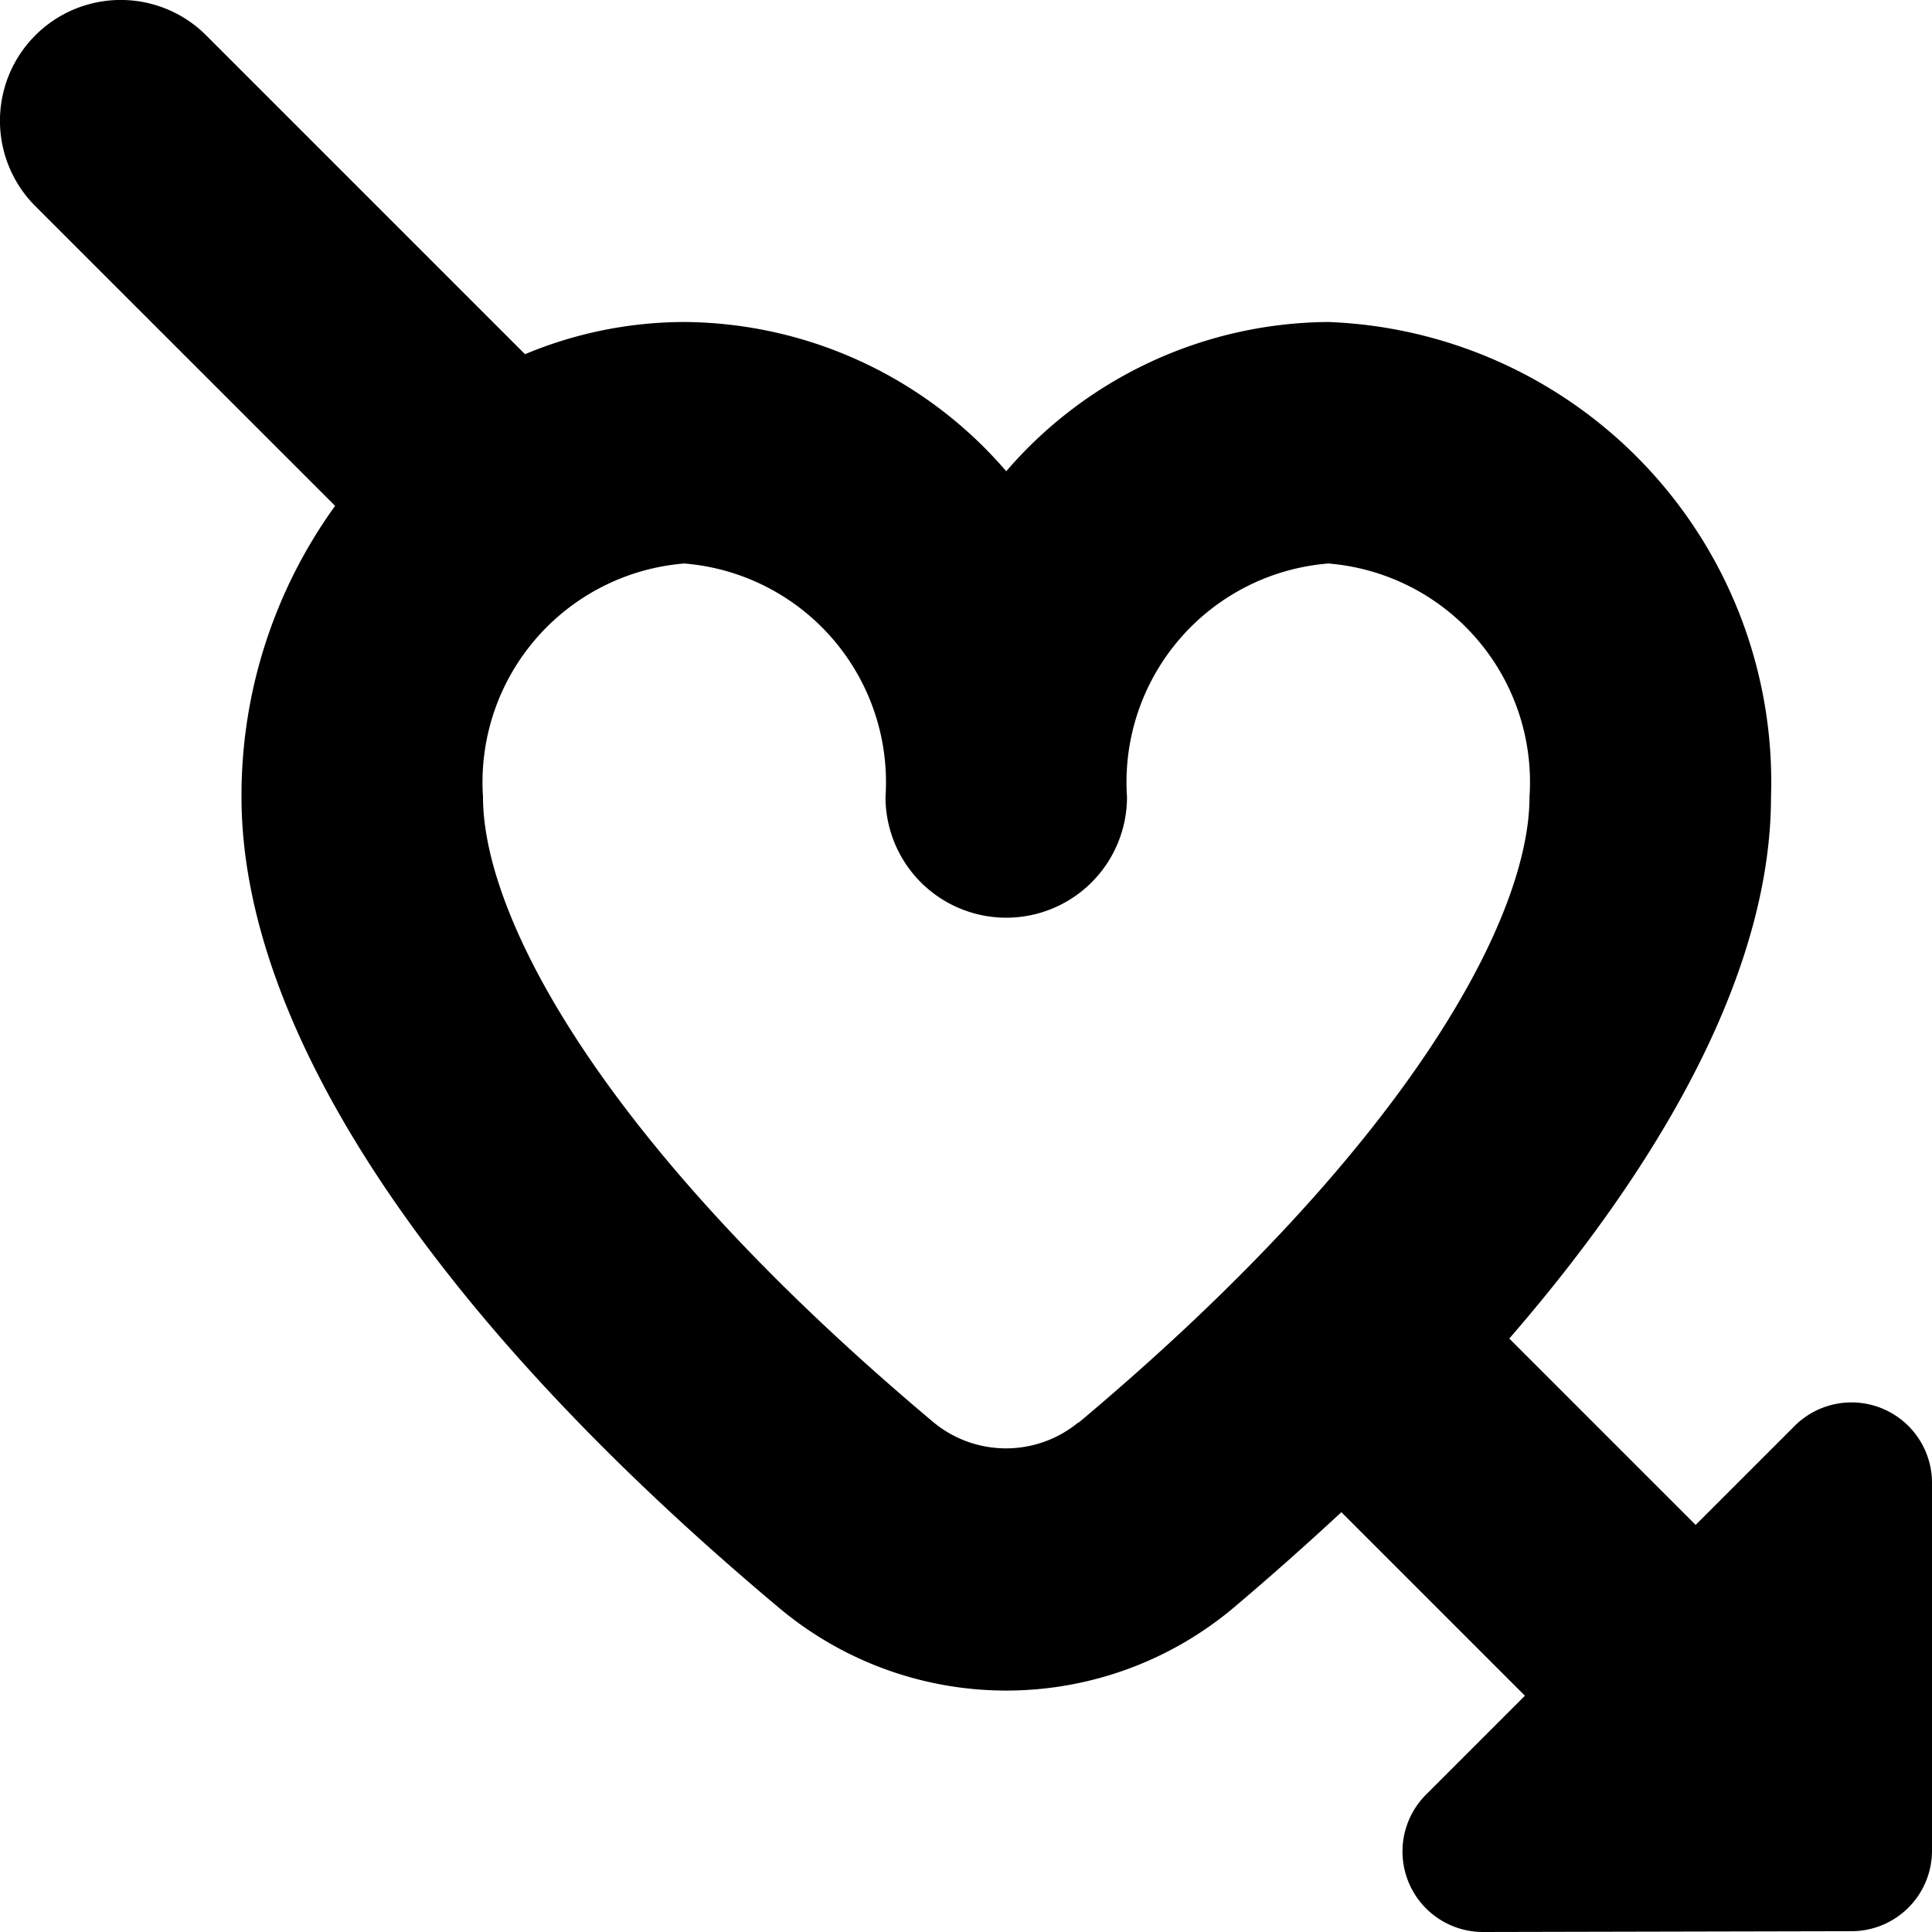
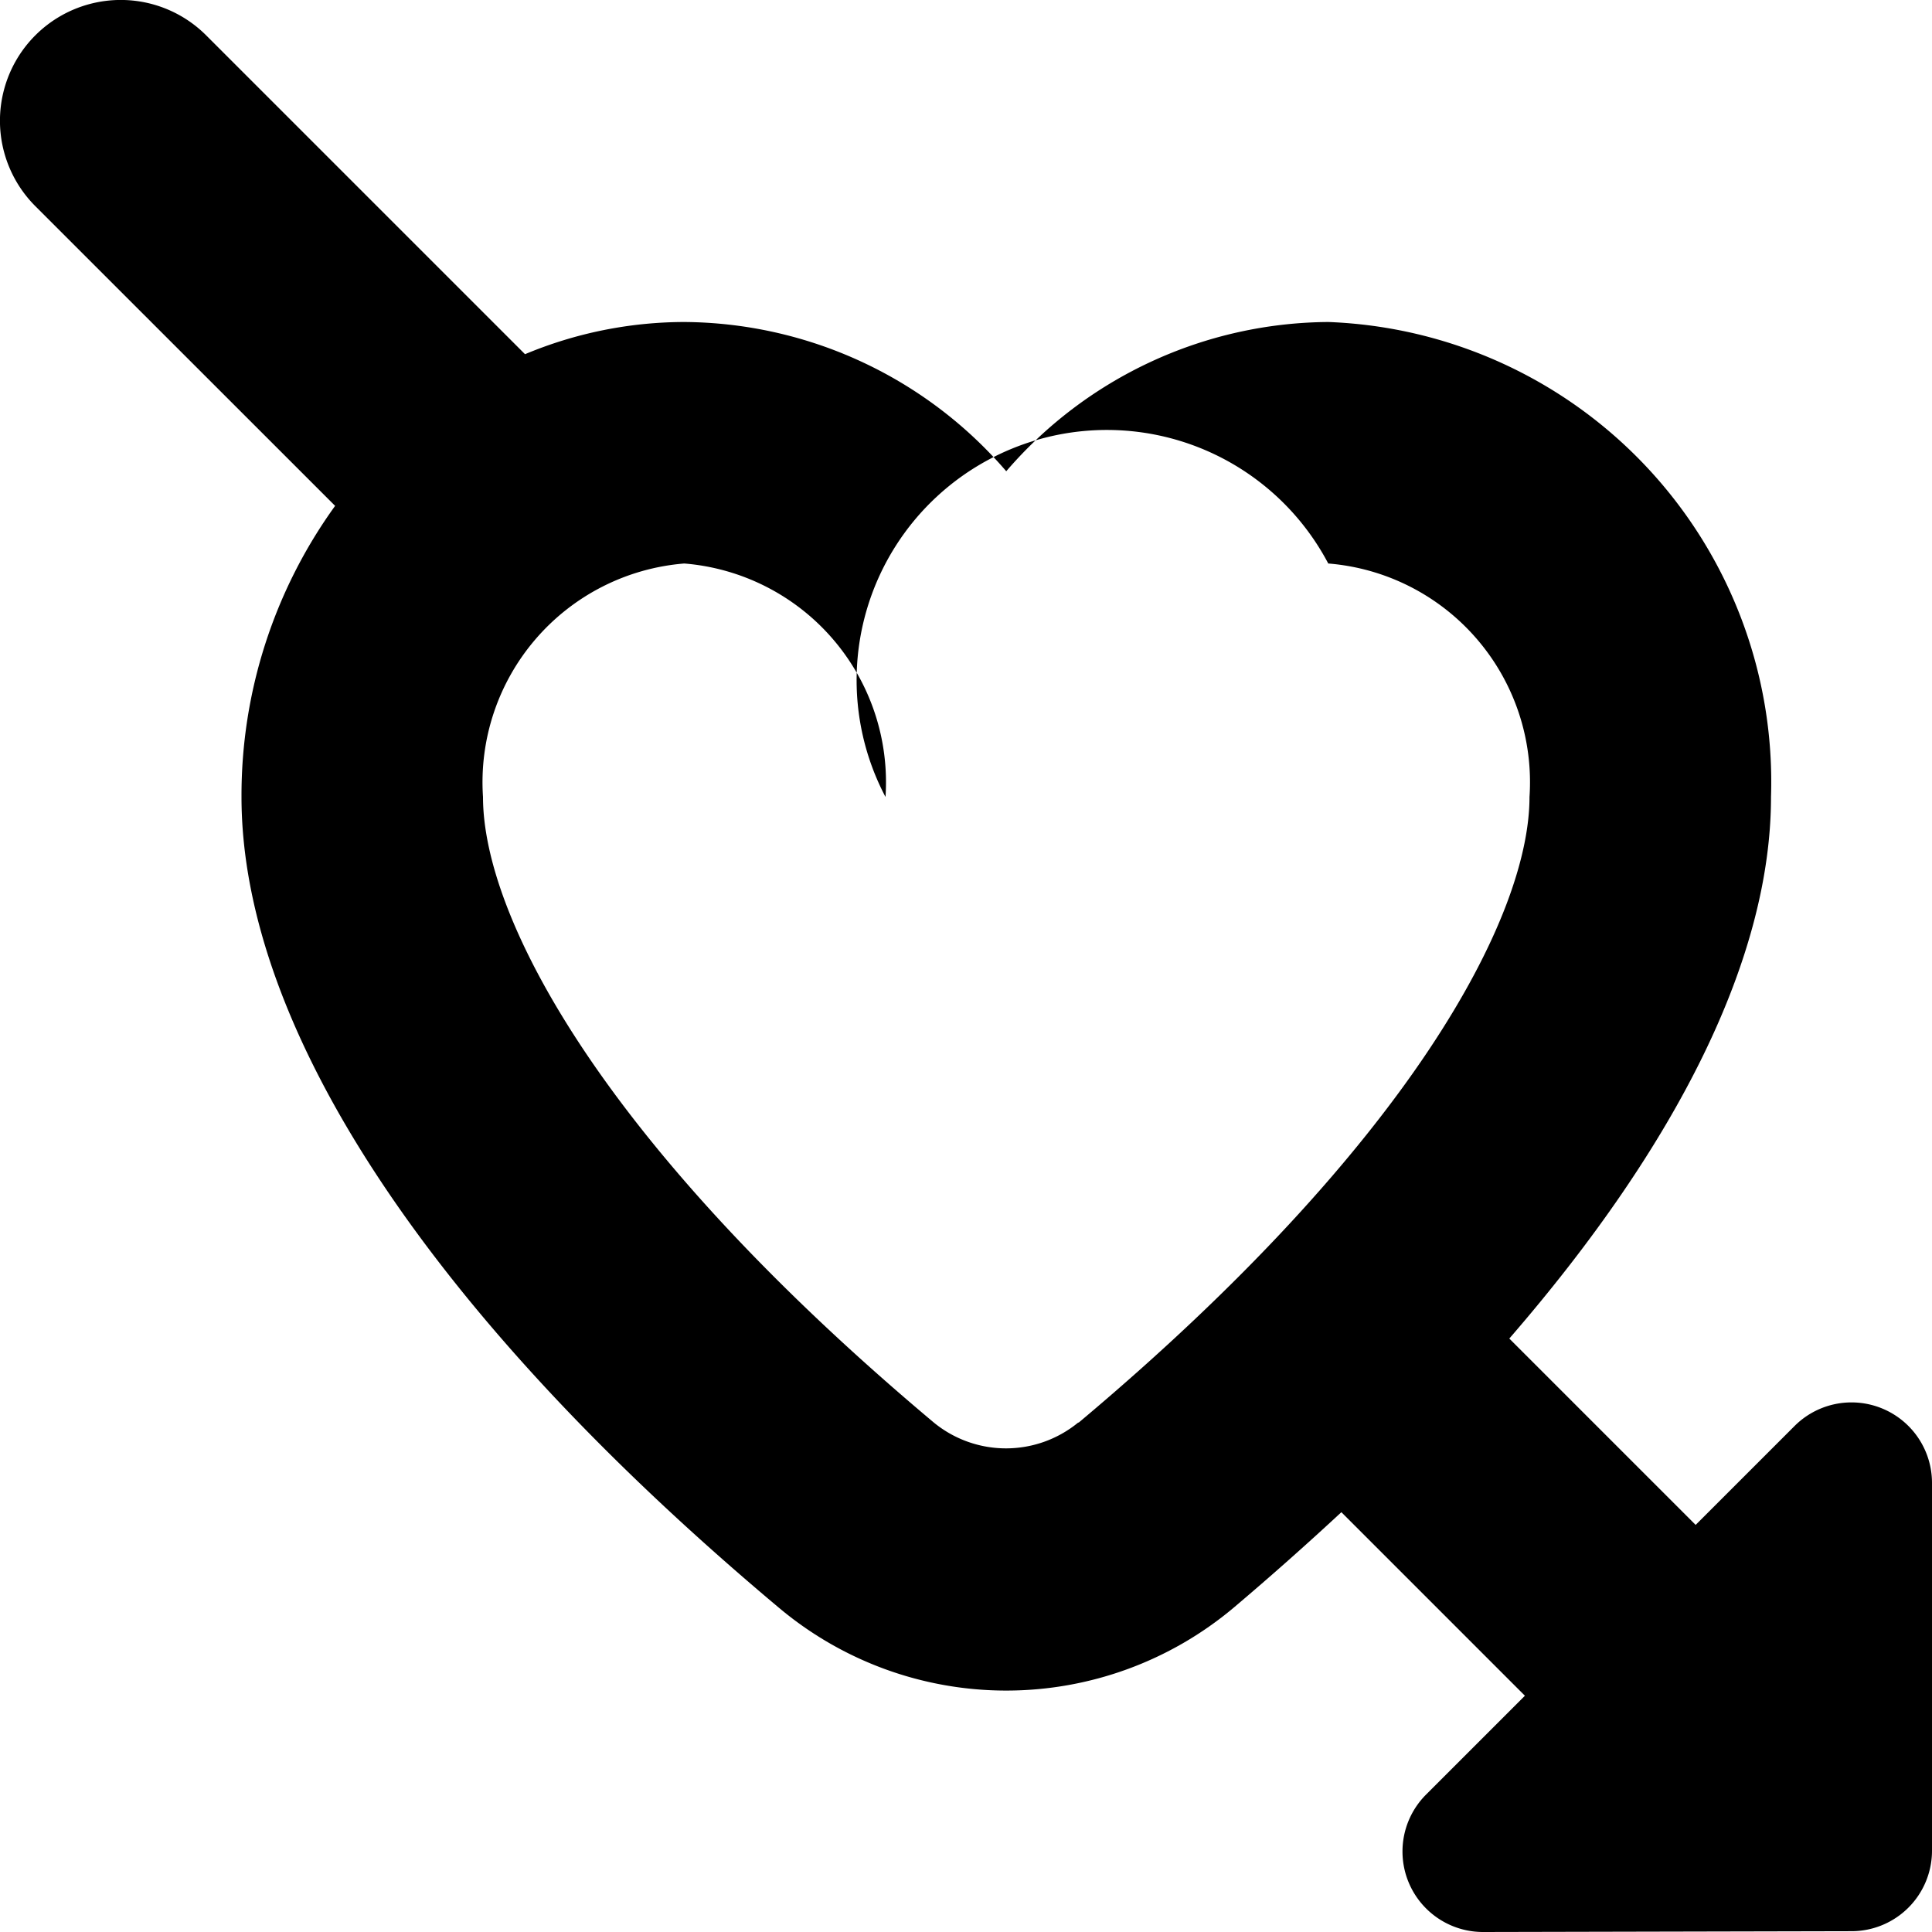
<svg xmlns="http://www.w3.org/2000/svg" id="Layer_1" data-name="Layer 1" viewBox="0 0 24 24" width="512" height="512">
-   <path d="M22.293,17.714l-1.229,1.229-2.315-2.315C20.853,14.2,22,11.885,22,9.9A5.717,5.717,0,0,0,16.5,4a5.321,5.321,0,0,0-4,1.854A5.318,5.318,0,0,0,8.5,4a5.146,5.146,0,0,0-1.978.4L2.561.439A1.5,1.5,0,0,0,.439,2.561L4.163,6.284A6.141,6.141,0,0,0,3,9.9c0,2.885,2.371,6.462,6.676,10.072a4.39,4.39,0,0,0,5.648,0c.473-.4.913-.792,1.339-1.187l2.28,2.28-1.229,1.229A1,1,0,0,0,18.423,24L23,23.99a1,1,0,0,0,1-1V18.421A1,1,0,0,0,22.293,17.714Zm-8.9-.042a1.414,1.414,0,0,1-1.792,0C7.472,14.208,6,11.386,6,9.9A2.726,2.726,0,0,1,8.5,7,2.726,2.726,0,0,1,11,9.9a1.5,1.5,0,1,0,3,0A2.725,2.725,0,0,1,16.5,7,2.725,2.725,0,0,1,19,9.9C19,11.386,17.528,14.208,13.4,17.672Z" />
+   <path d="M22.293,17.714l-1.229,1.229-2.315-2.315C20.853,14.2,22,11.885,22,9.9A5.717,5.717,0,0,0,16.5,4a5.321,5.321,0,0,0-4,1.854A5.318,5.318,0,0,0,8.5,4a5.146,5.146,0,0,0-1.978.4L2.561.439A1.5,1.5,0,0,0,.439,2.561L4.163,6.284A6.141,6.141,0,0,0,3,9.9c0,2.885,2.371,6.462,6.676,10.072a4.39,4.39,0,0,0,5.648,0c.473-.4.913-.792,1.339-1.187l2.28,2.28-1.229,1.229A1,1,0,0,0,18.423,24L23,23.99a1,1,0,0,0,1-1V18.421A1,1,0,0,0,22.293,17.714Zm-8.9-.042a1.414,1.414,0,0,1-1.792,0C7.472,14.208,6,11.386,6,9.9A2.726,2.726,0,0,1,8.5,7,2.726,2.726,0,0,1,11,9.9A2.725,2.725,0,0,1,16.5,7,2.725,2.725,0,0,1,19,9.9C19,11.386,17.528,14.208,13.4,17.672Z" />
</svg>